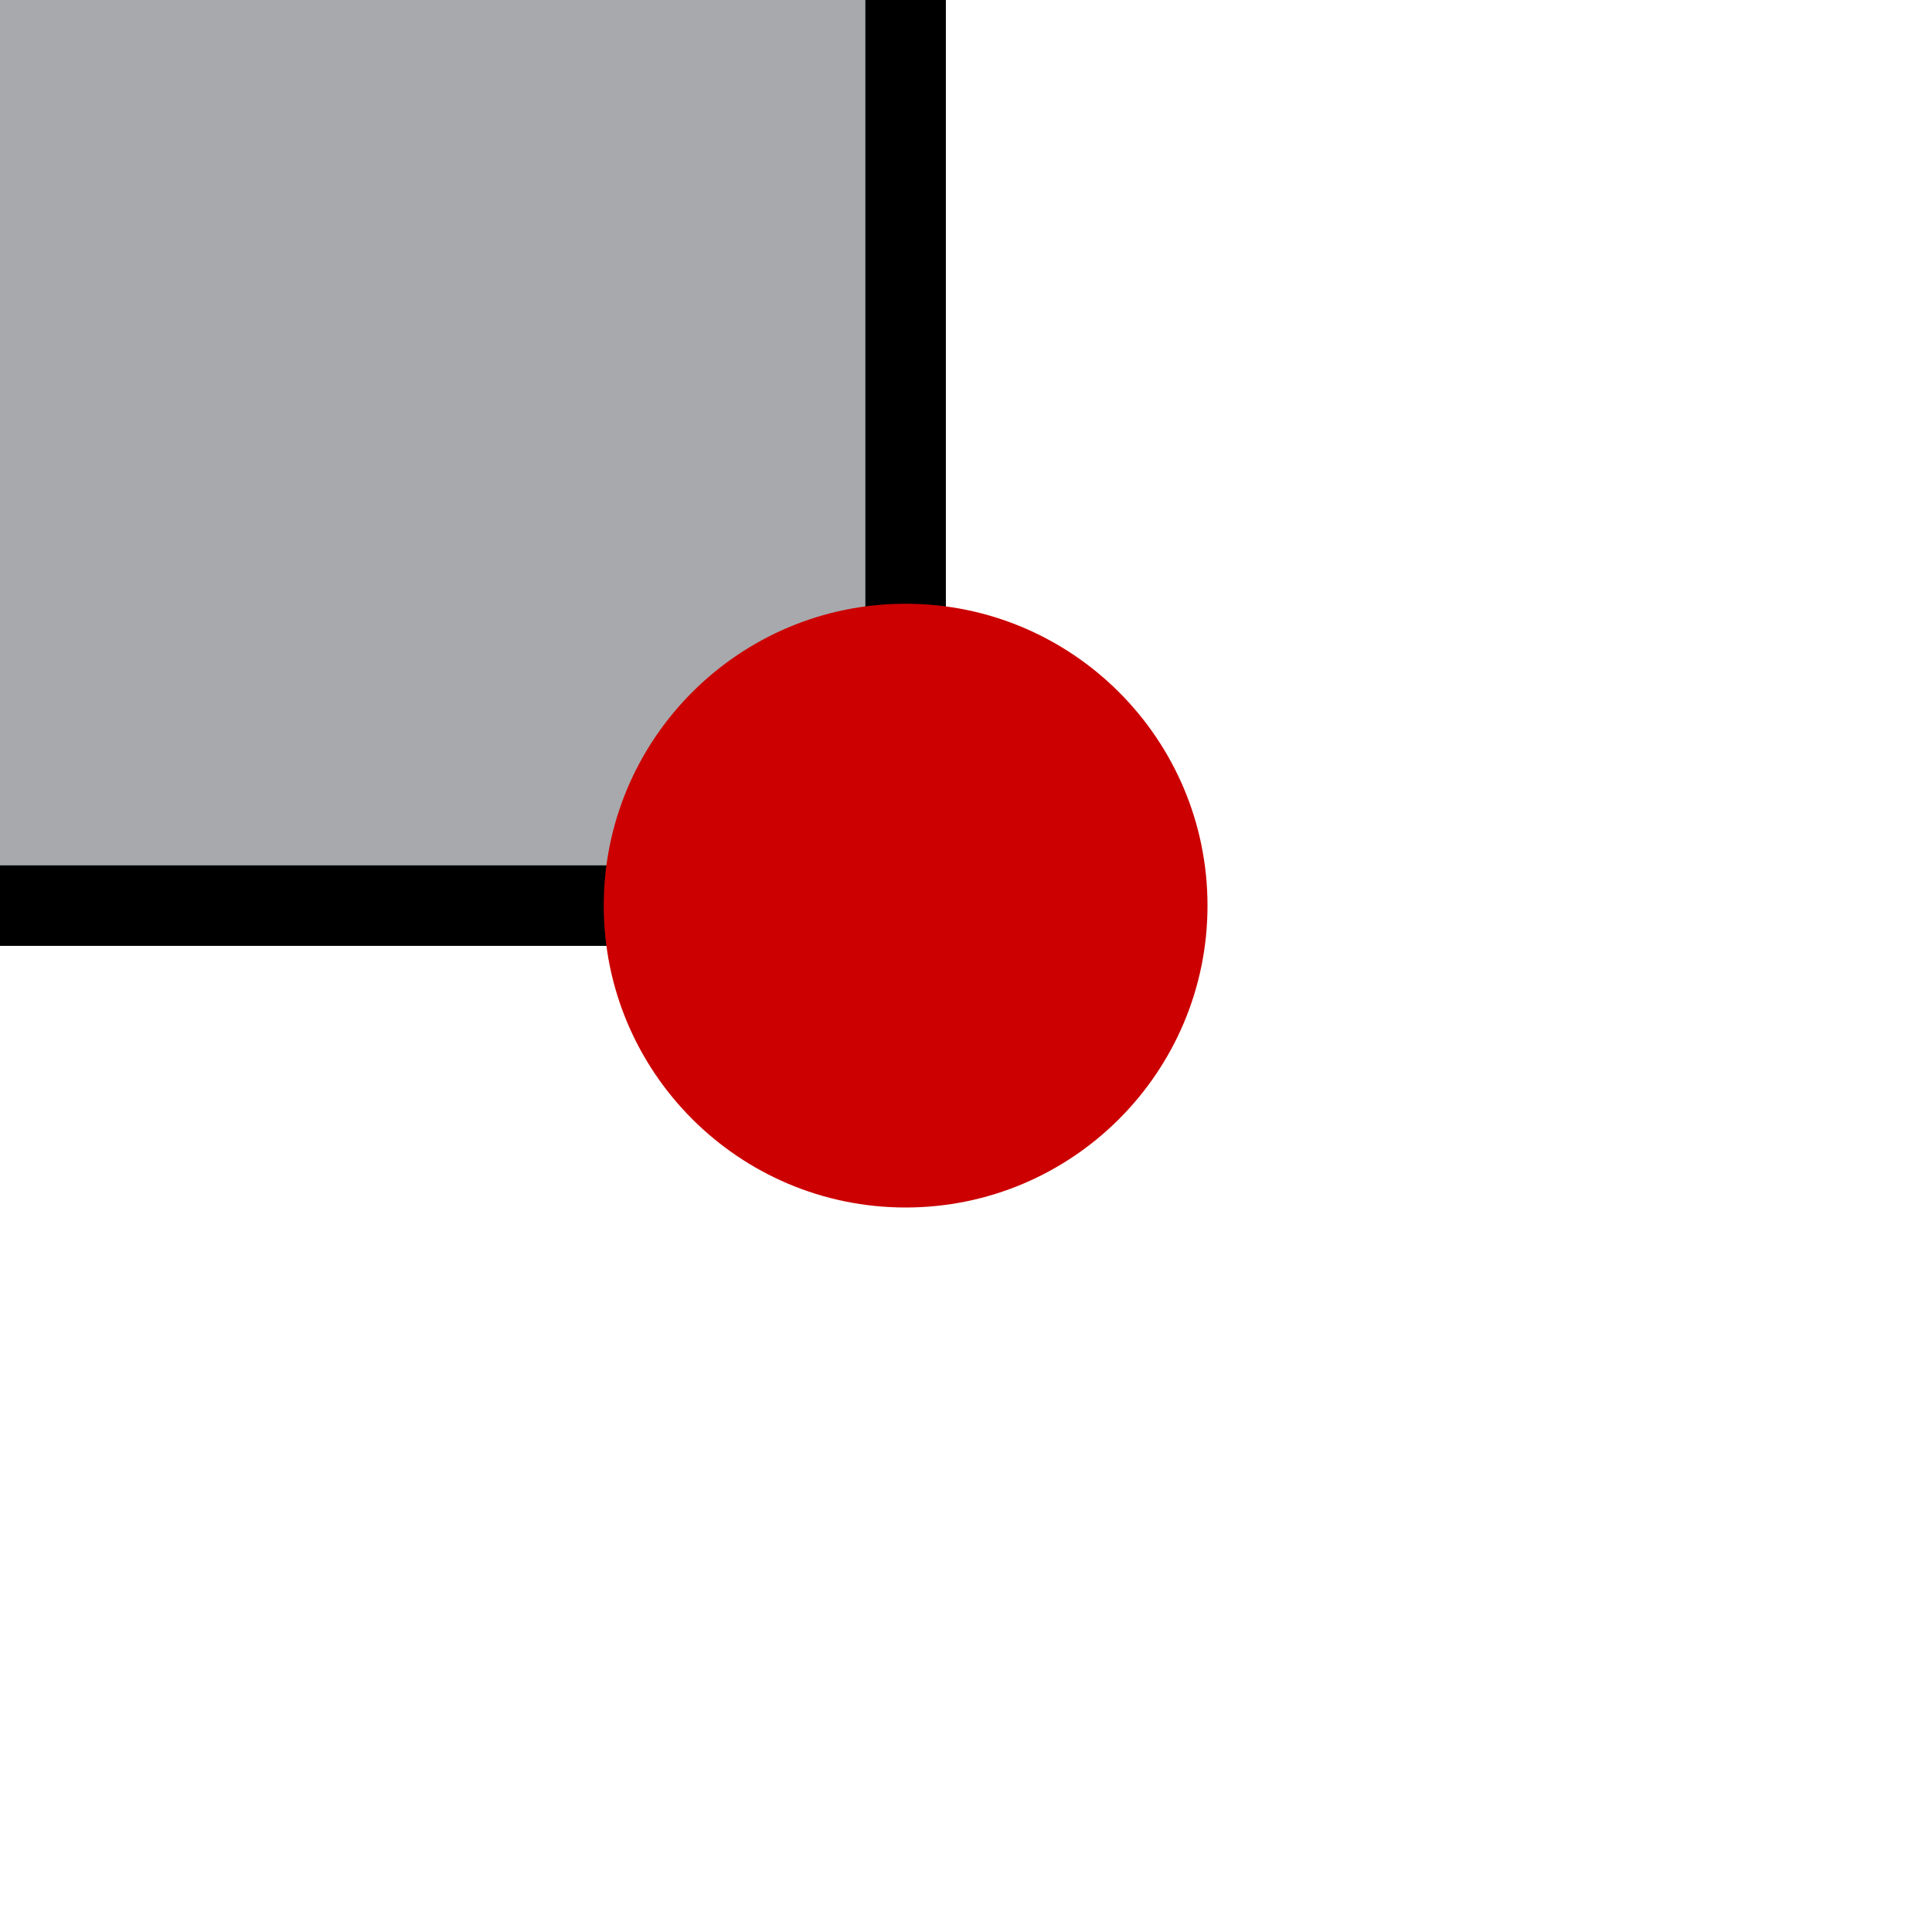
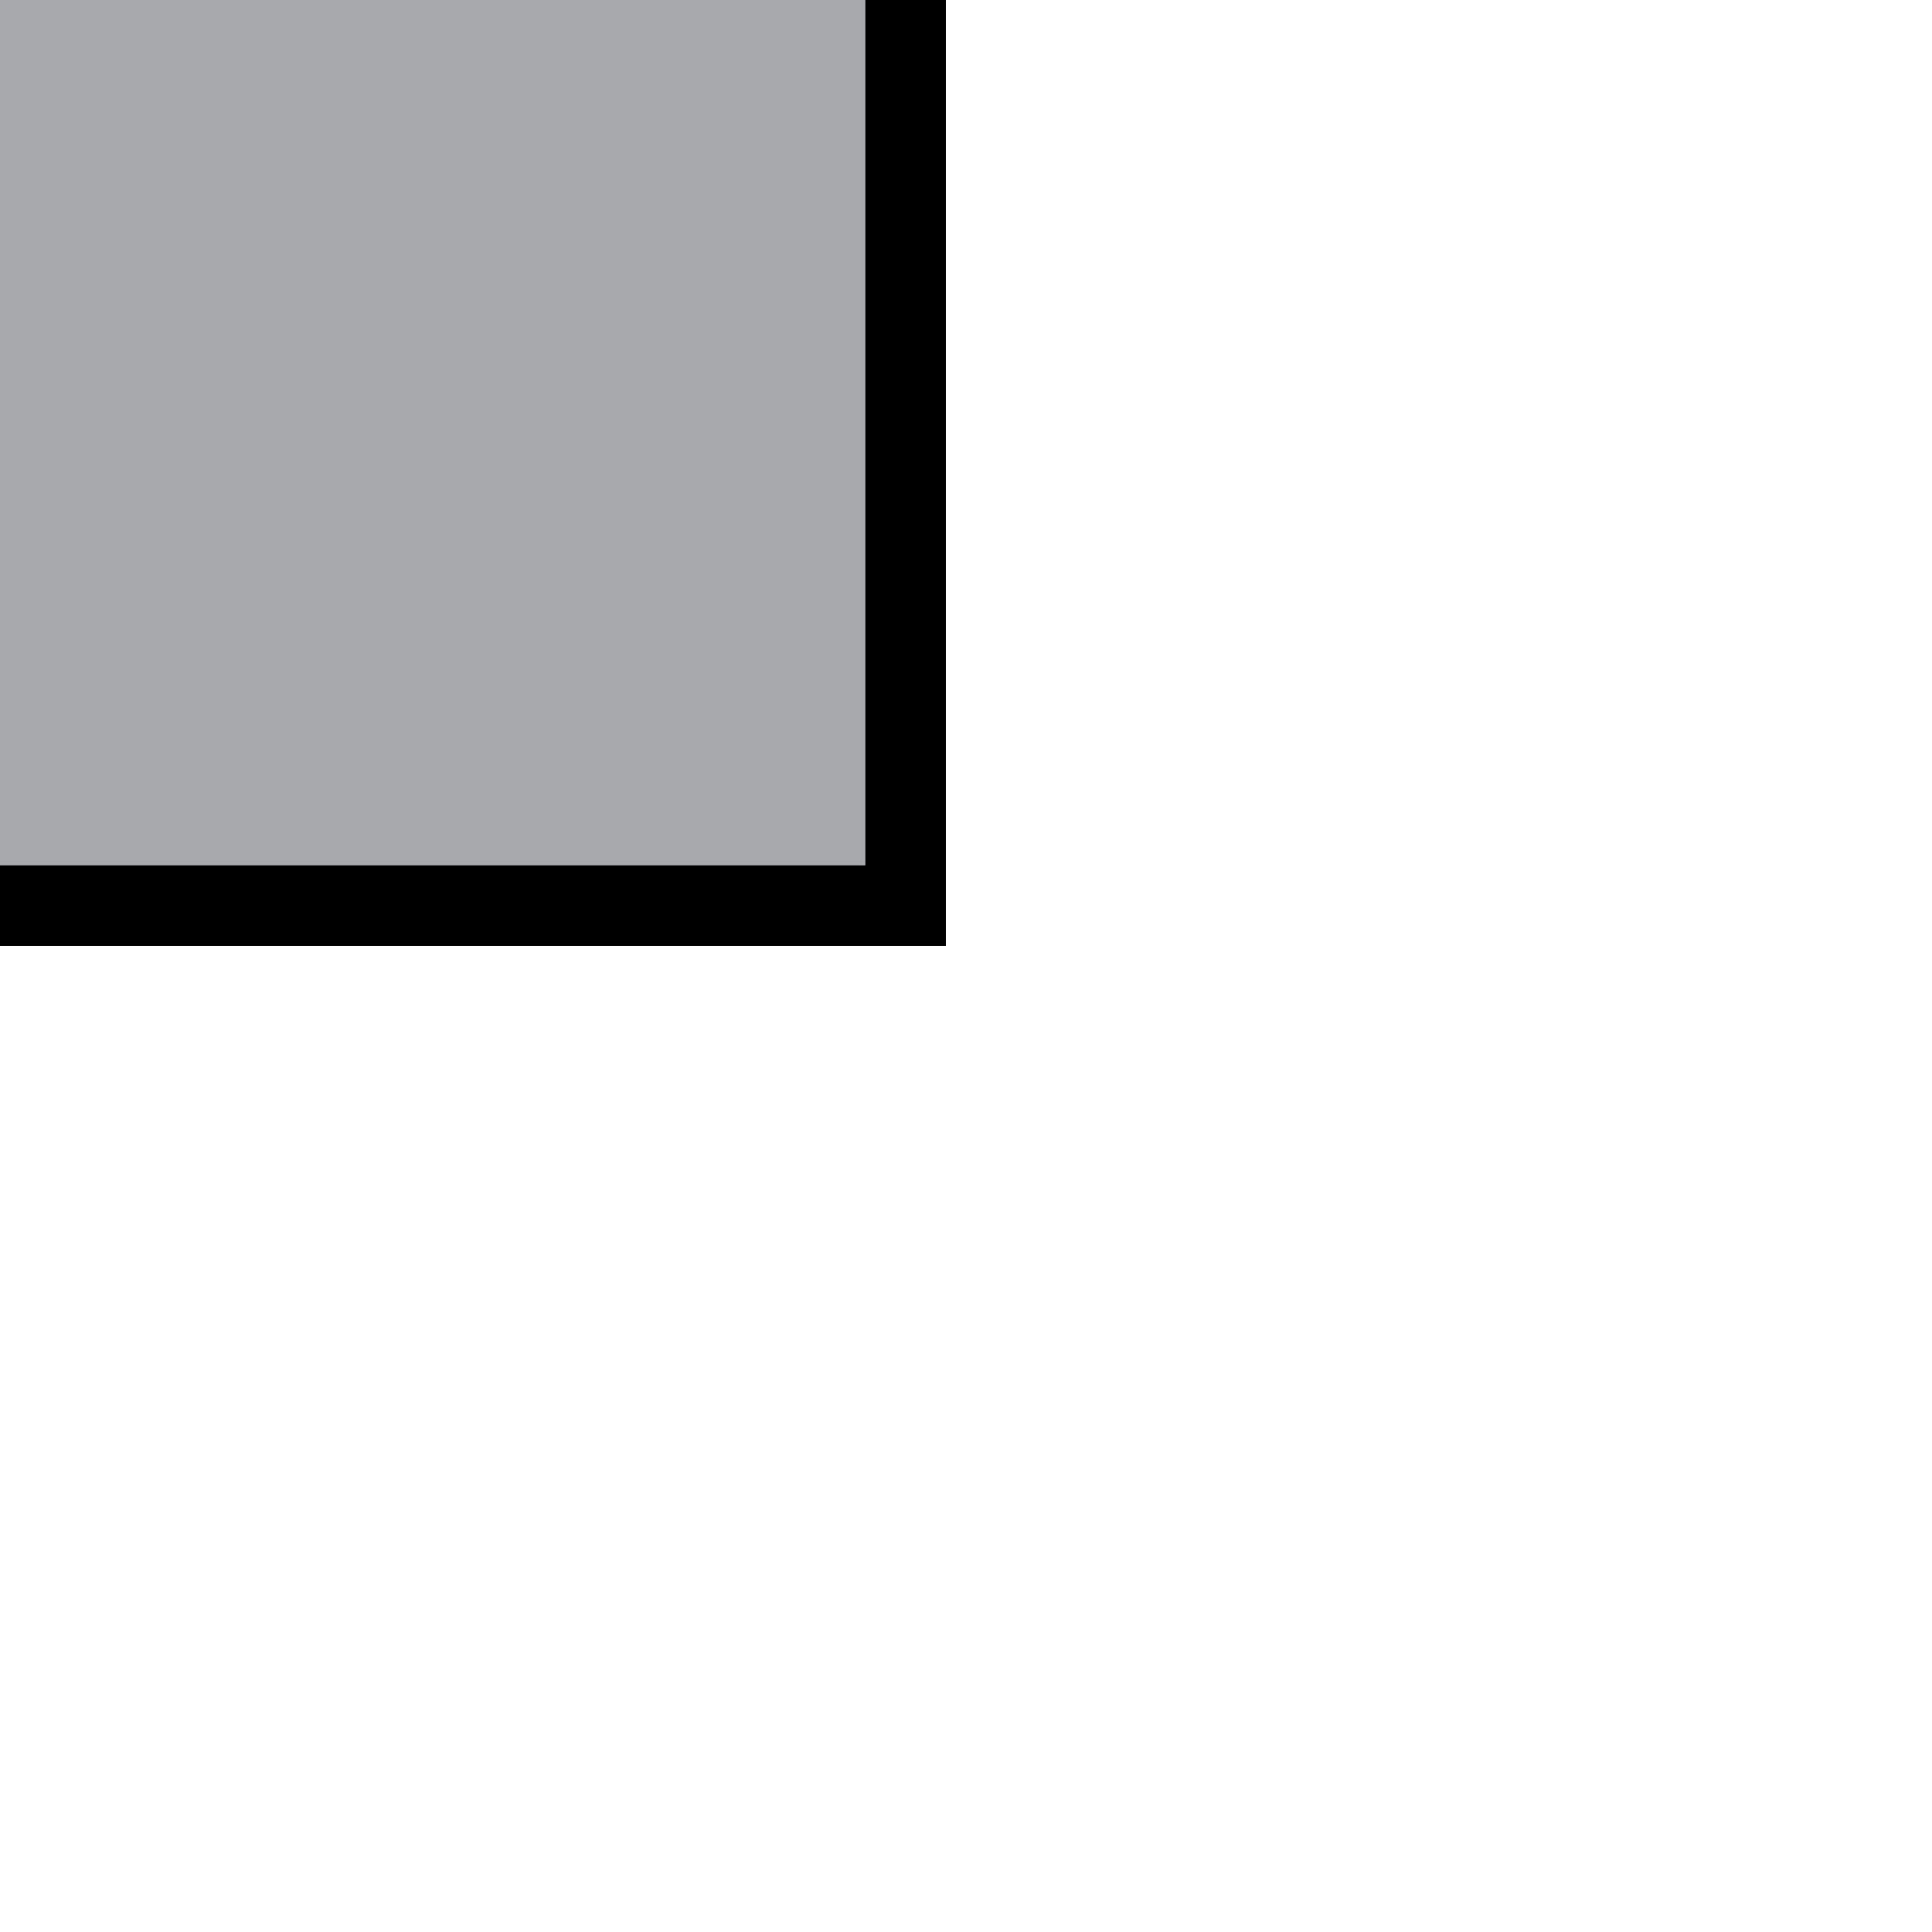
<svg xmlns="http://www.w3.org/2000/svg" xmlns:xlink="http://www.w3.org/1999/xlink" version="1.1" preserveAspectRatio="xMidYMid meet" viewBox="0 0 720 720" width="720" height="720">
  <defs>
    <path d="M-22.5 -22.5L337.5 -22.5L337.5 337.5L-22.5 337.5L-22.5 -22.5Z" id="bLSsIVuBE" />
-     <path d="M450 337.5C450 399.59 399.59 450 337.5 450C275.41 450 225 399.59 225 337.5C225 275.41 275.41 225 337.5 225C399.59 225 450 275.41 450 337.5Z" id="iqmiCB4lb" />
  </defs>
  <g>
    <g>
      <g>
        <g>
          <use xlink:href="#bLSsIVuBE" opacity="1" fill="#a7a9ac" fill-opacity="1" />
          <g>
            <use xlink:href="#bLSsIVuBE" opacity="1" fill-opacity="0" stroke="#000000" stroke-width="30" stroke-opacity="1" />
          </g>
        </g>
        <g>
          <use xlink:href="#iqmiCB4lb" opacity="1" fill="#cc0000" fill-opacity="1" />
        </g>
      </g>
    </g>
  </g>
</svg>